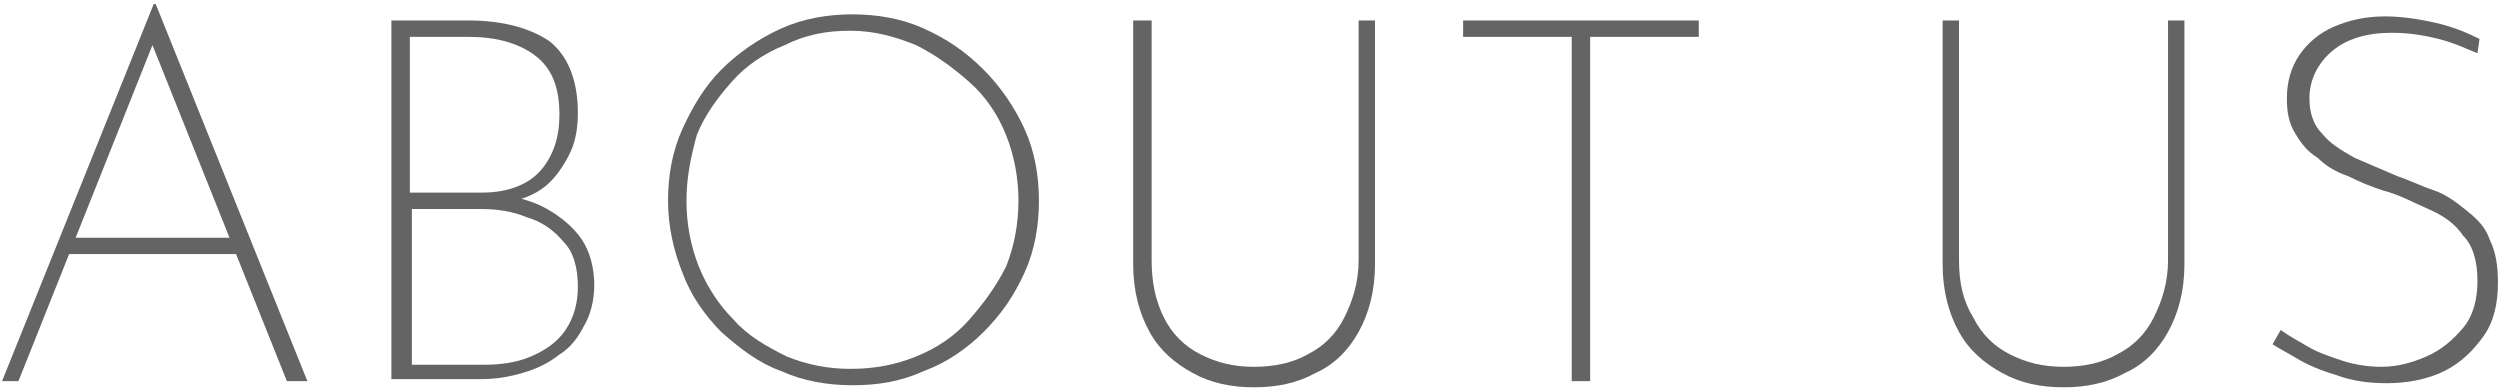
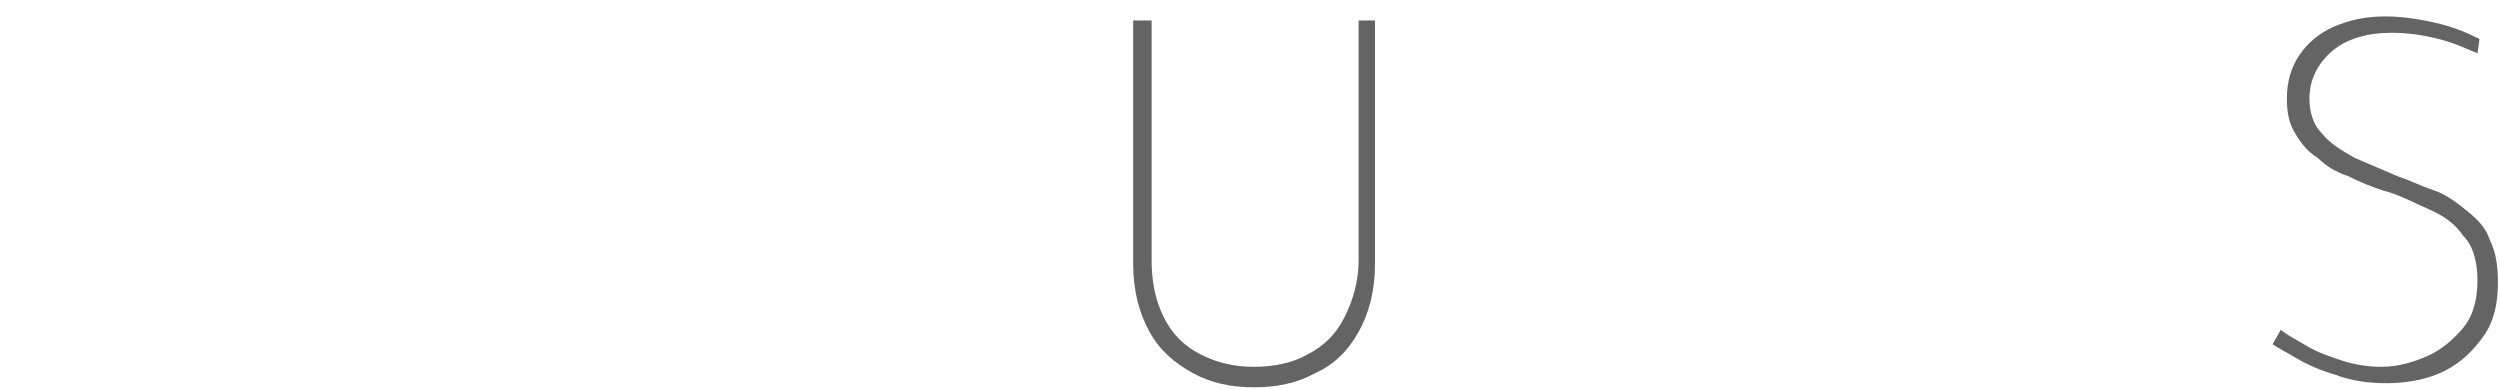
<svg xmlns="http://www.w3.org/2000/svg" version="1.1" id="レイヤー_1" x="0px" y="0px" viewBox="0 0 122 19" style="enable-background:new 0 0 122 19;" xml:space="preserve">
  <style type="text/css">
	.st0{fill:#646464;}
</style>
  <g>
    <g>
-       <path class="st0" d="M0.1,18.6L7.5,0.2h0.1l7.4,18.4h-1L7.2,1.6l0.6-0.3L0.9,18.6H0.1z M3.4,11.6h8.2l0.2,0.8H3.2L3.4,11.6z" />
-       <path class="st0" d="M22.9,1c1.7,0,3,0.4,3.9,1c0.9,0.7,1.4,1.9,1.4,3.5c0,0.7-0.1,1.4-0.4,2c-0.3,0.6-0.7,1.2-1.2,1.6    c-0.5,0.4-1.2,0.7-2.1,0.8l-0.1-0.4c0.8,0.1,1.6,0.3,2.3,0.7c0.7,0.4,1.3,0.9,1.7,1.5c0.4,0.6,0.6,1.4,0.6,2.2    c0,0.8-0.2,1.5-0.5,2c-0.3,0.6-0.7,1.1-1.2,1.4c-0.5,0.4-1.1,0.7-1.8,0.9c-0.7,0.2-1.3,0.3-2,0.3h-4.4V1H22.9z M23.5,9.4    c1.3,0,2.3-0.4,2.9-1.1c0.6-0.7,0.9-1.6,0.9-2.7c0-1.4-0.4-2.3-1.2-2.9c-0.8-0.6-1.9-0.9-3.2-0.9h-2.9v7.6H23.5z M23.6,17.8    c0.8,0,1.6-0.1,2.3-0.4c0.7-0.3,1.3-0.7,1.7-1.3c0.4-0.6,0.6-1.3,0.6-2.1c0-0.9-0.2-1.7-0.7-2.2c-0.5-0.6-1.1-1-1.8-1.2    c-0.7-0.3-1.5-0.4-2.2-0.4h-3.4v7.6H23.6z" />
-       <path class="st0" d="M32.6,9.8c0-1.2,0.2-2.4,0.7-3.5c0.5-1.1,1.1-2.1,1.9-2.9c0.8-0.8,1.8-1.5,2.9-2c1.1-0.5,2.3-0.7,3.5-0.7    c1.2,0,2.4,0.2,3.5,0.7c1.1,0.5,2,1.1,2.9,2c0.8,0.8,1.5,1.8,2,2.9c0.5,1.1,0.7,2.3,0.7,3.5c0,1.2-0.2,2.4-0.7,3.5s-1.1,2-2,2.9    c-0.8,0.8-1.8,1.5-2.9,1.9c-1.1,0.5-2.2,0.7-3.5,0.7c-1.2,0-2.4-0.2-3.5-0.7c-1.1-0.4-2-1.1-2.9-1.9c-0.8-0.8-1.5-1.8-1.9-2.9    C32.9,12.3,32.6,11.1,32.6,9.8z M33.5,9.8c0,1.1,0.2,2.2,0.6,3.2c0.4,1,1,1.9,1.7,2.6c0.7,0.8,1.6,1.3,2.6,1.8    c1,0.4,2,0.6,3.1,0.6c1.2,0,2.2-0.2,3.2-0.6c1-0.4,1.9-1,2.6-1.8s1.3-1.6,1.8-2.6c0.4-1,0.6-2.1,0.6-3.2s-0.2-2.2-0.6-3.2    s-1-1.9-1.8-2.6s-1.6-1.3-2.6-1.8c-1-0.4-2-0.7-3.2-0.7c-1.2,0-2.2,0.2-3.2,0.7c-1,0.4-1.9,1-2.6,1.8c-0.7,0.8-1.3,1.6-1.7,2.6    C33.7,7.7,33.5,8.7,33.5,9.8z" />
      <path class="st0" d="M56.2,12.7c0,1.1,0.2,2,0.6,2.8c0.4,0.8,1,1.4,1.8,1.8c0.8,0.4,1.6,0.6,2.6,0.6c1,0,1.9-0.2,2.6-0.6    c0.8-0.4,1.4-1,1.8-1.8c0.4-0.8,0.7-1.7,0.7-2.8V1h0.8v11.9c0,1.3-0.3,2.4-0.8,3.3c-0.5,0.9-1.2,1.6-2.1,2c-0.9,0.5-1.9,0.7-3,0.7    c-1.1,0-2.1-0.2-3-0.7c-0.9-0.5-1.6-1.1-2.1-2c-0.5-0.9-0.8-2-0.8-3.3V1h0.9V12.7z" />
-       <path class="st0" d="M71.4,1h11.5v0.8h-5.3v16.8h-0.9V1.8h-5.3V1z" />
-       <path class="st0" d="M95.6,12.7c0,1.1,0.2,2,0.7,2.8c0.4,0.8,1,1.4,1.8,1.8c0.8,0.4,1.6,0.6,2.6,0.6c1,0,1.9-0.2,2.6-0.6    c0.8-0.4,1.4-1,1.8-1.8c0.4-0.8,0.7-1.7,0.7-2.8V1h0.8v11.9c0,1.3-0.3,2.4-0.8,3.3c-0.5,0.9-1.2,1.6-2.1,2c-0.9,0.5-1.9,0.7-3,0.7    c-1.1,0-2.1-0.2-3-0.7c-0.9-0.5-1.6-1.1-2.1-2c-0.5-0.9-0.8-2-0.8-3.3V1h0.8V12.7z" />
      <path class="st0" d="M120.9,2.6c-0.5-0.2-1.1-0.5-1.9-0.7c-0.8-0.2-1.5-0.3-2.3-0.3c-1.2,0-2.2,0.3-2.9,0.9    c-0.7,0.6-1.1,1.4-1.1,2.3c0,0.7,0.2,1.3,0.6,1.7c0.4,0.5,0.9,0.8,1.6,1.2c0.7,0.3,1.4,0.6,2.1,0.9c0.6,0.2,1.2,0.5,1.8,0.7    s1.1,0.6,1.6,1s0.9,0.8,1.1,1.4c0.3,0.6,0.4,1.3,0.4,2.1c0,1-0.2,1.9-0.7,2.6c-0.5,0.7-1.1,1.3-1.9,1.7c-0.8,0.4-1.8,0.6-2.8,0.6    c-0.9,0-1.7-0.1-2.5-0.4c-0.7-0.2-1.4-0.5-1.9-0.8c-0.5-0.3-0.9-0.5-1.2-0.7l0.4-0.7c0.4,0.3,0.8,0.5,1.3,0.8s1.1,0.5,1.7,0.7    c0.6,0.2,1.3,0.3,1.9,0.3c0.8,0,1.5-0.2,2.2-0.5c0.7-0.3,1.3-0.8,1.8-1.4c0.5-0.6,0.7-1.4,0.7-2.3c0-0.9-0.2-1.7-0.7-2.2    c-0.4-0.6-1-1-1.7-1.3c-0.7-0.3-1.4-0.7-2.2-0.9c-0.6-0.2-1.1-0.4-1.7-0.7c-0.6-0.2-1.1-0.5-1.5-0.9c-0.5-0.3-0.8-0.7-1.1-1.2    c-0.3-0.5-0.4-1-0.4-1.7c0-0.8,0.2-1.5,0.6-2.1c0.4-0.6,1-1.1,1.7-1.4c0.7-0.3,1.5-0.5,2.5-0.5c0.7,0,1.5,0.1,2.4,0.3    c0.9,0.2,1.6,0.5,2.2,0.8L120.9,2.6z" />
    </g>
  </g>
</svg>